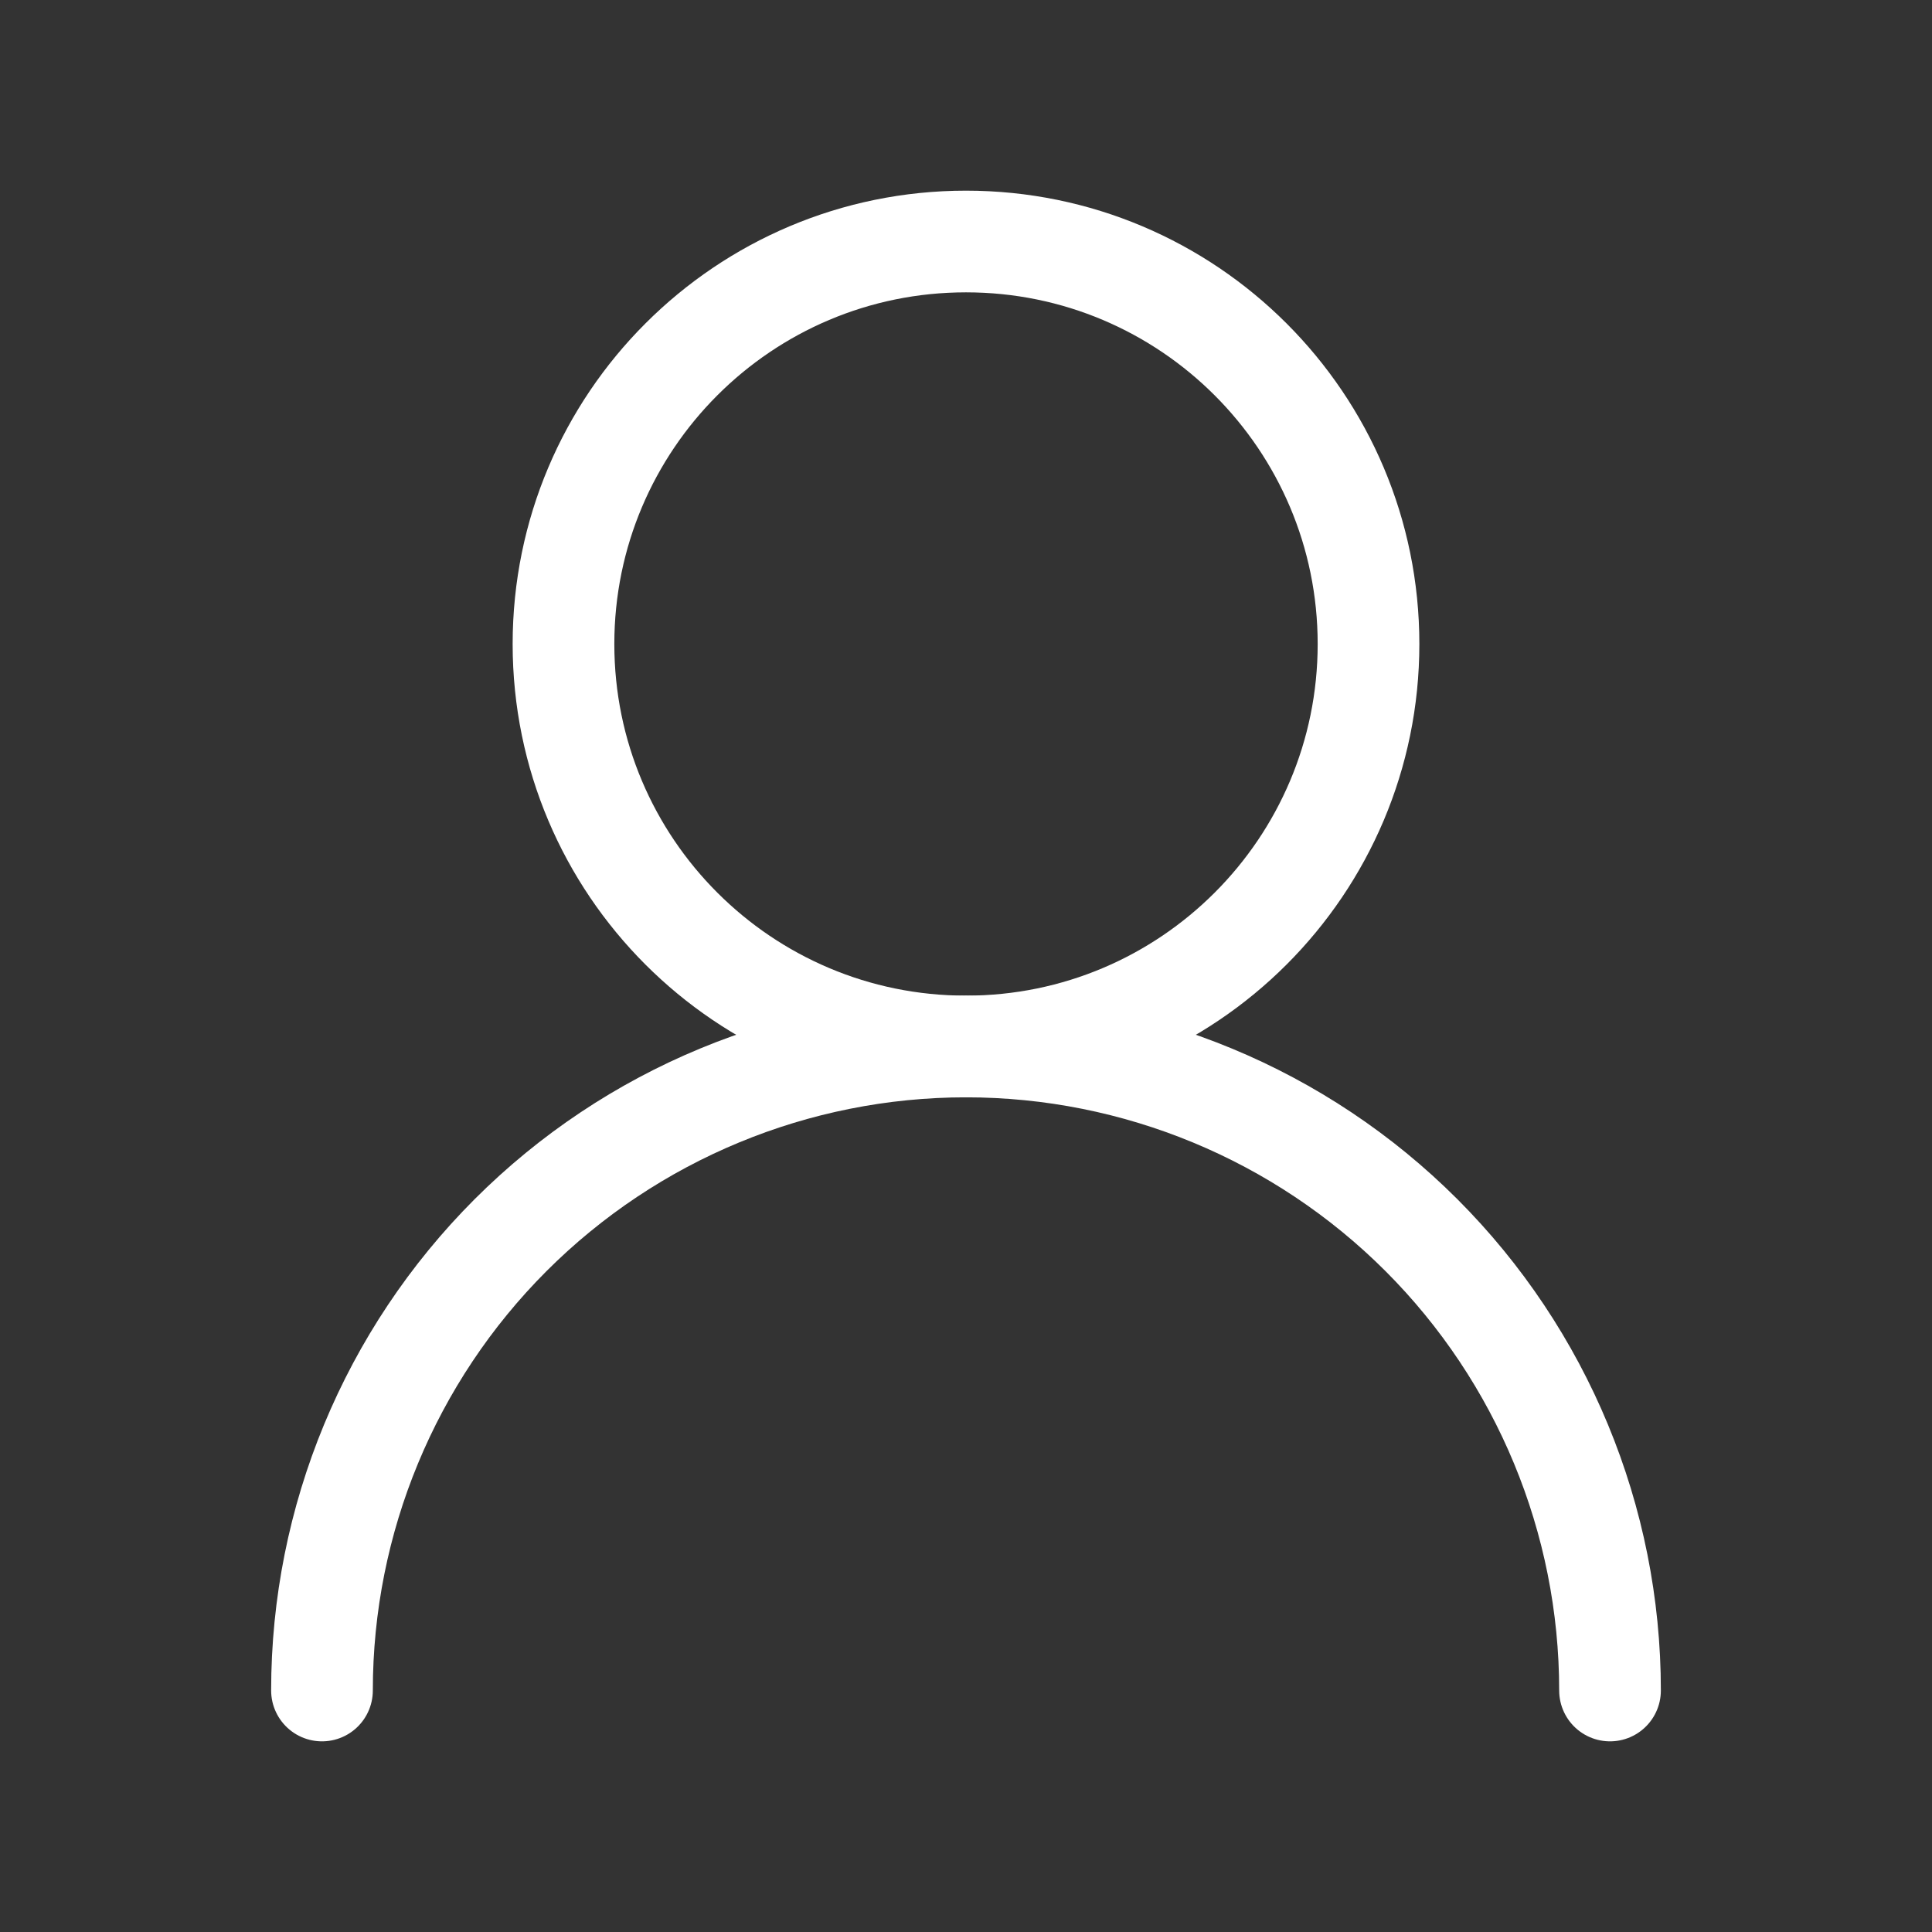
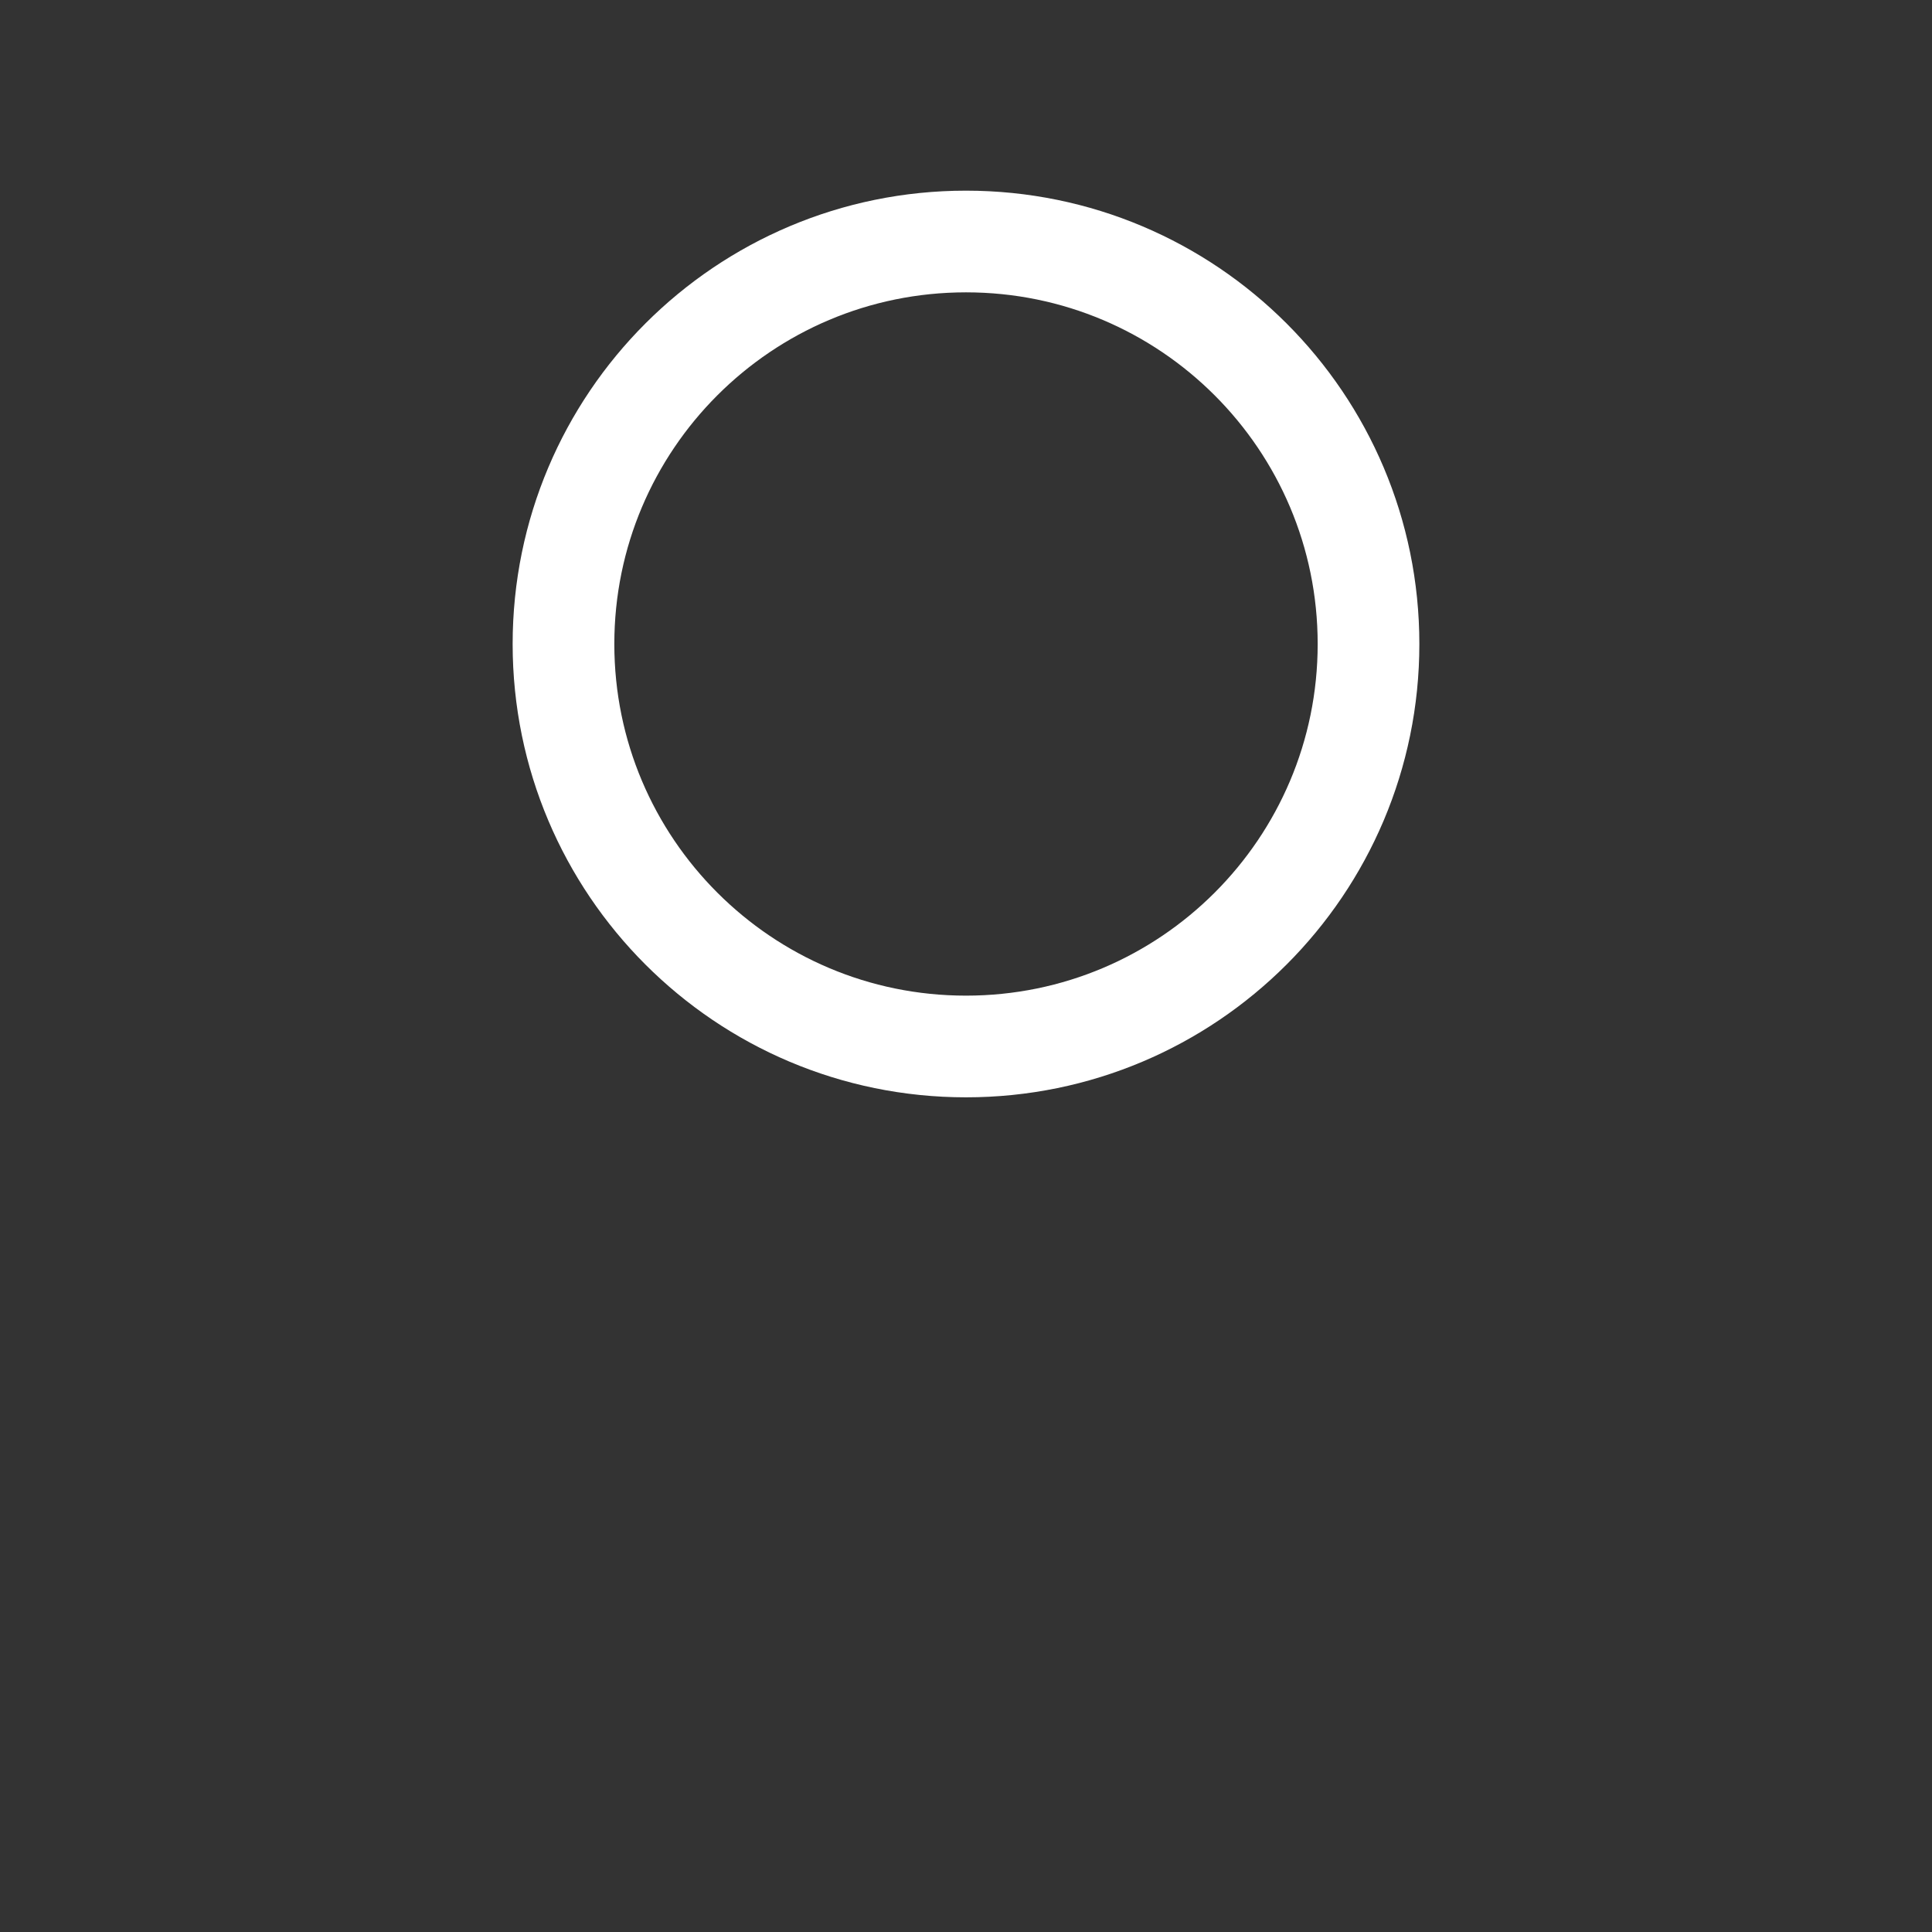
<svg xmlns="http://www.w3.org/2000/svg" width="38" height="38" viewBox="0 0 38 38" fill="none">
  <rect x="0" y="0" width="38" height="38" fill="#333333" stroke="none" />
  <g id="Frame">
    <path id="Vector" d="M19 20.583C23.372 20.583 26.917 17.039 26.917 12.667C26.917 8.294 23.372 4.75 19 4.75C14.628 4.75 11.083 8.294 11.083 12.667C11.083 17.039 14.628 20.583 19 20.583Z" stroke="white" stroke-width="2" stroke-linecap="round" stroke-linejoin="round" />
-     <path id="Vector_2" d="M31.667 33.25C31.667 29.89 30.332 26.669 27.957 24.293C25.581 21.918 22.359 20.583 19 20.583C15.641 20.583 12.419 21.918 10.043 24.293C7.668 26.669 6.333 29.89 6.333 33.25" stroke="white" stroke-width="2" stroke-linecap="round" stroke-linejoin="round" />
  </g>
</svg>